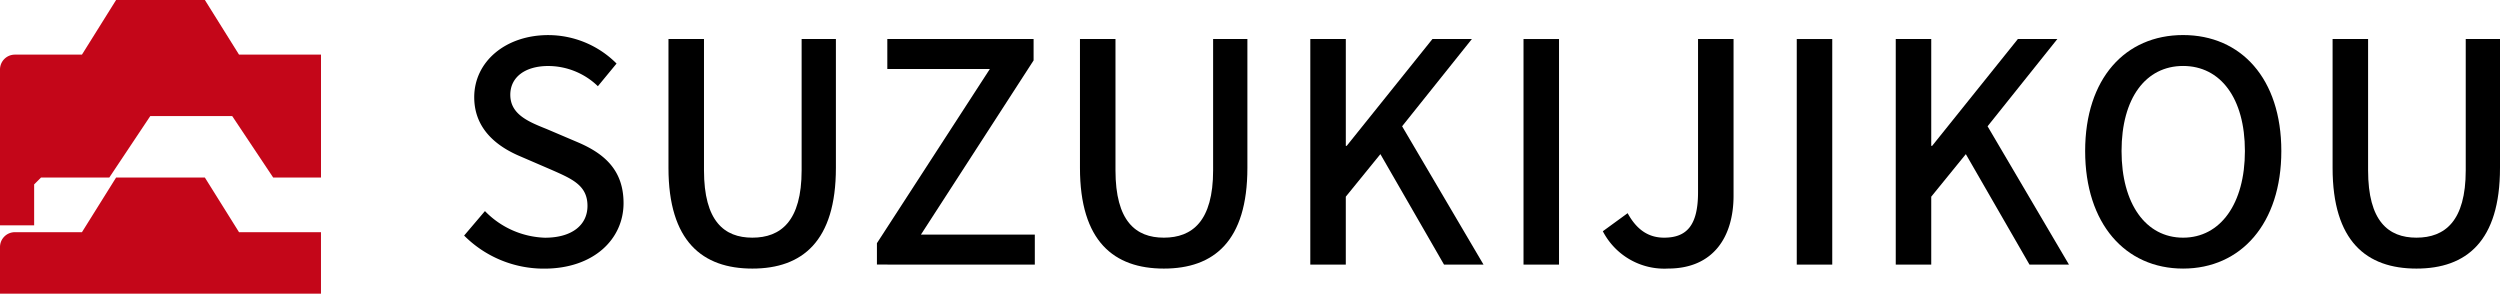
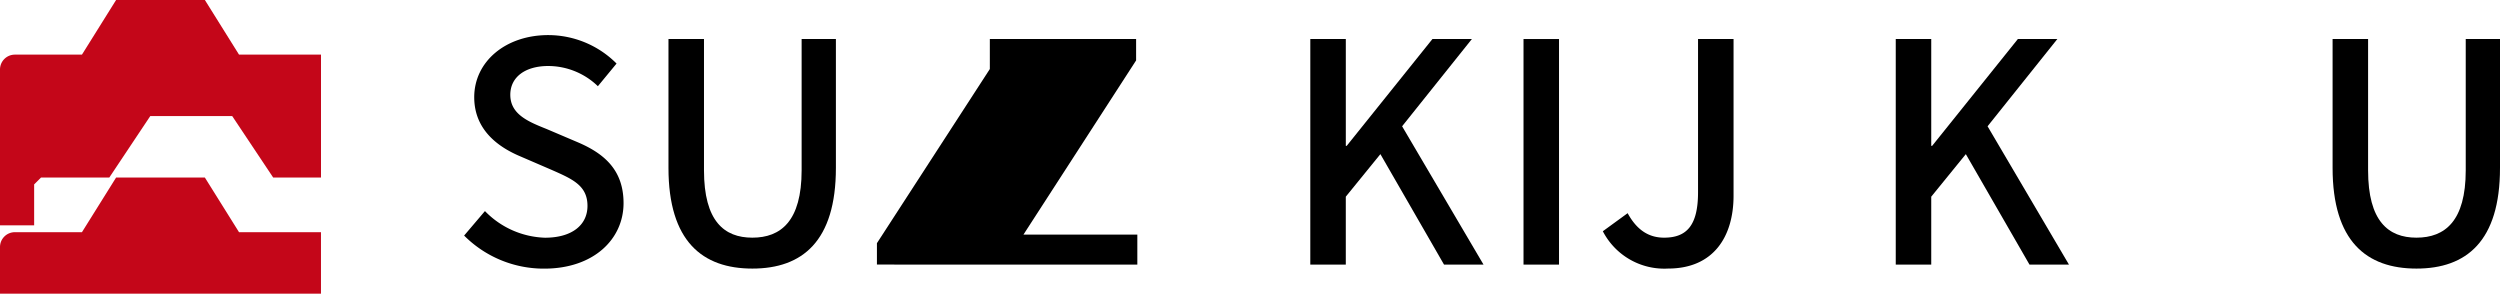
<svg xmlns="http://www.w3.org/2000/svg" width="292.26" height="34.329" viewBox="0 0 292.26 34.329">
  <g transform="translate(-541.734 -8793.24)">
    <g transform="translate(595.992 8797.338)">
      <path d="M106.312,68.1l2.434-2.863a10.209,10.209,0,0,0,7.012,3.114c3.185,0,4.975-1.5,4.975-3.722,0-2.4-1.789-3.148-4.222-4.222l-3.651-1.575c-2.541-1.074-5.367-3.076-5.367-6.906,0-4.15,3.651-7.262,8.66-7.262a11.278,11.278,0,0,1,7.978,3.327l-2.183,2.648a8.38,8.38,0,0,0-5.8-2.362c-2.684,0-4.438,1.288-4.438,3.363,0,2.291,2.112,3.149,4.259,4.008l3.613,1.538c3.114,1.324,5.367,3.257,5.367,7.121,0,4.223-3.506,7.658-9.268,7.658A13.14,13.14,0,0,1,106.312,68.1Z" transform="translate(-106.312 -44.659)" />
      <path d="M123,60.047V44.984h4.152V60.333c0,5.94,2.361,7.872,5.653,7.872,3.327,0,5.761-1.933,5.761-7.872V44.984h4.007V60.047c0,8.588-3.935,11.772-9.768,11.772S123,68.635,123,60.047Z" transform="translate(-99.111 -44.519)" />
-       <path d="M140.021,68.85l13.2-20.36H141.236V44.984h17.1v2.5l-13.168,20.36h13.311v3.506H140.021Z" transform="translate(-91.763 -44.519)" />
-       <path d="M156.6,60.047V44.984h4.152V60.333c0,5.94,2.361,7.872,5.653,7.872,3.327,0,5.761-1.933,5.761-7.872V44.984h4.007V60.047c0,8.588-3.935,11.772-9.768,11.772S156.6,68.635,156.6,60.047Z" transform="translate(-84.606 -44.519)" />
+       <path d="M140.021,68.85l13.2-20.36V44.984h17.1v2.5l-13.168,20.36h13.311v3.506H140.021Z" transform="translate(-91.763 -44.519)" />
      <path d="M175.412,44.984h4.15V57.47h.107l10.02-12.486H194.3l-8.157,10.2,9.519,16.173h-4.617l-7.441-12.917-4.044,4.973v7.944h-4.15Z" transform="translate(-76.489 -44.519)" />
      <path d="M192.822,44.984h4.15v26.37h-4.15Z" transform="translate(-68.975 -44.519)" />
      <path d="M199.3,67.454l2.9-2.112c1.109,2.04,2.541,2.863,4.259,2.863,2.647,0,3.97-1.432,3.97-5.3V44.984h4.152V63.3c0,4.724-2.291,8.516-7.658,8.516A8.082,8.082,0,0,1,199.3,67.454Z" transform="translate(-66.18 -44.519)" />
-       <path d="M215.135,44.984h4.149v26.37h-4.149Z" transform="translate(-59.345 -44.519)" />
      <path d="M223.219,44.984h4.149V57.47h.107l10.02-12.486h4.615l-8.157,10.2,9.517,16.173h-4.615l-7.443-12.917-4.044,4.973v7.944h-4.149Z" transform="translate(-55.856 -44.519)" />
-       <path d="M238.685,58.219c0-8.479,4.687-13.56,11.45-13.56s11.484,5.081,11.484,13.56-4.723,13.74-11.484,13.74S238.685,66.7,238.685,58.219Zm18.677,0c0-6.19-2.863-9.947-7.227-9.947s-7.194,3.756-7.194,9.947c0,6.154,2.827,10.127,7.194,10.127S257.362,64.373,257.362,58.219Z" transform="translate(-49.181 -44.659)" />
      <path d="M258.891,60.047V44.984h4.15V60.333c0,5.94,2.361,7.872,5.653,7.872,3.327,0,5.762-1.933,5.762-7.872V44.984h4.006V60.047c0,8.588-3.936,11.772-9.768,11.772S258.891,68.635,258.891,60.047Z" transform="translate(-40.46 -44.519)" />
    </g>
    <g transform="translate(541.734 8793.24)">
      <path d="M78.943,48.387,74.951,42H64.572l-3.992,6.387H52.737A1.737,1.737,0,0,0,51,50.123V68.346h3.992V63.556l.8-.8h7.984l4.79-7.185h9.581l4.79,7.185h5.589V48.387Z" transform="translate(-51 -42)" fill="#c40619" />
      <path d="M88.524,72.573H78.943l-3.992-6.387H64.572l-3.992,6.387H52.737A1.737,1.737,0,0,0,51,74.309v5.449H88.524Z" transform="translate(-51 -45.429)" fill="#c40619" />
    </g>
  </g>
</svg>